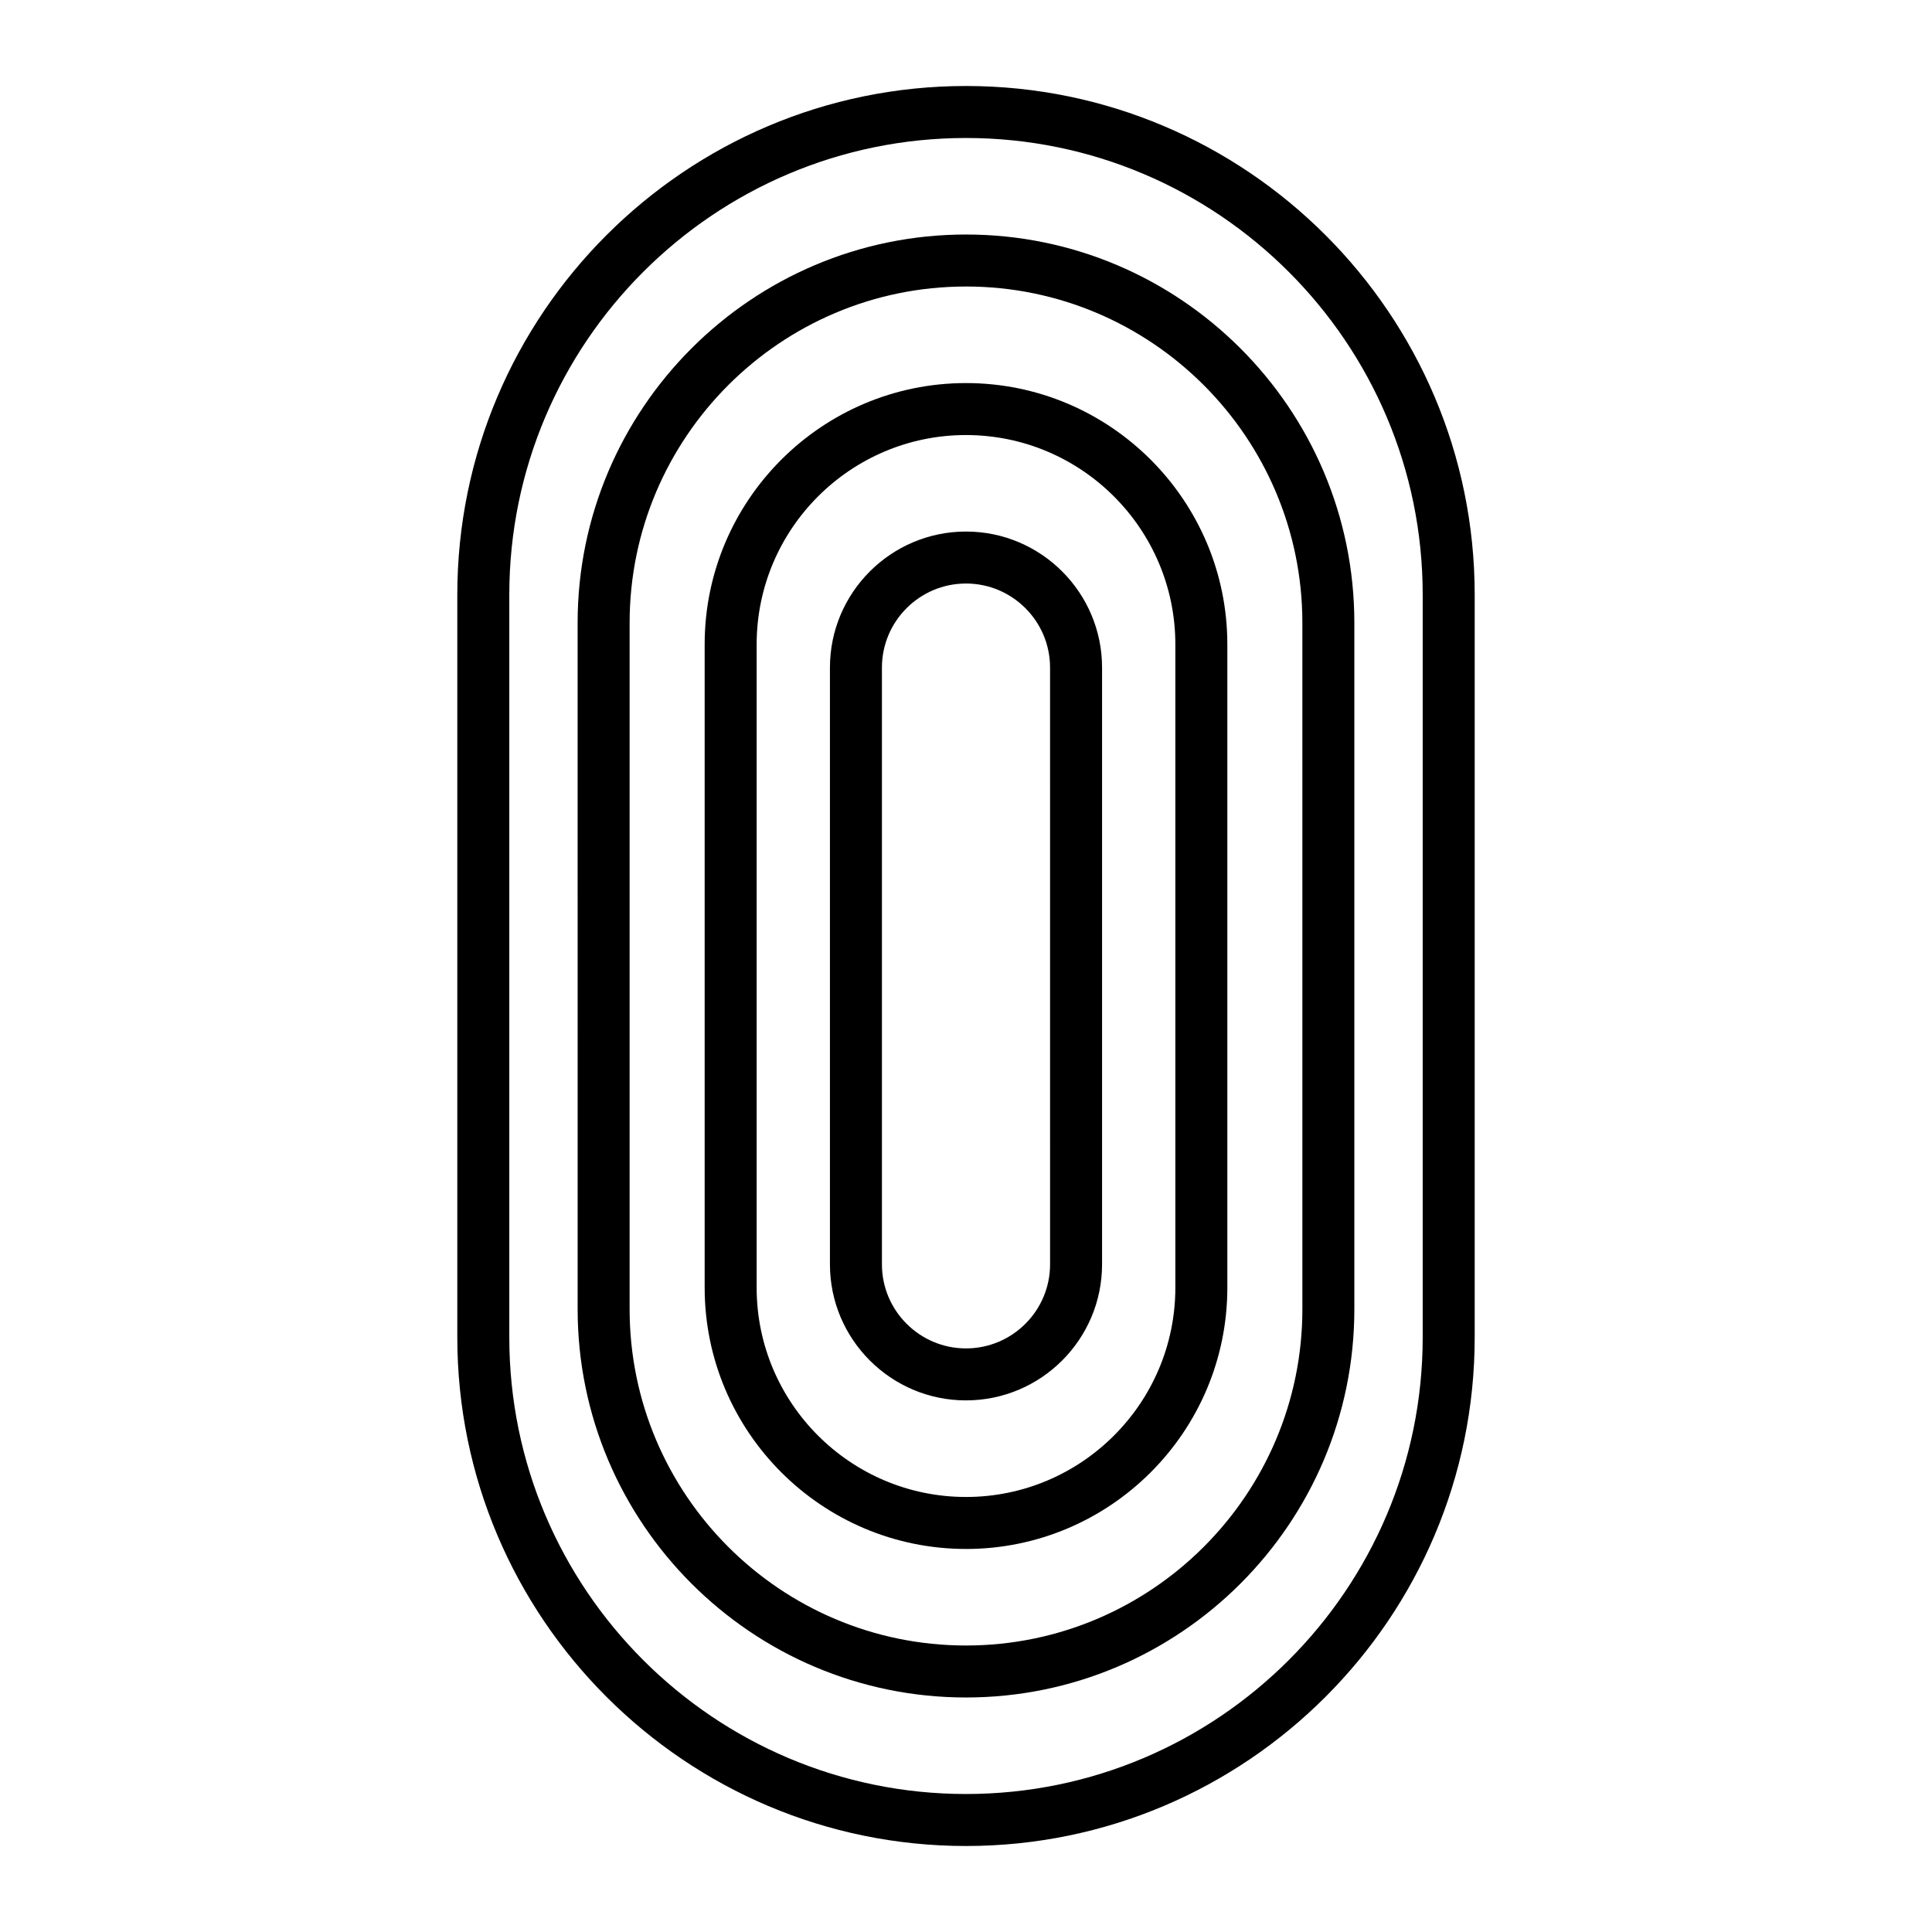
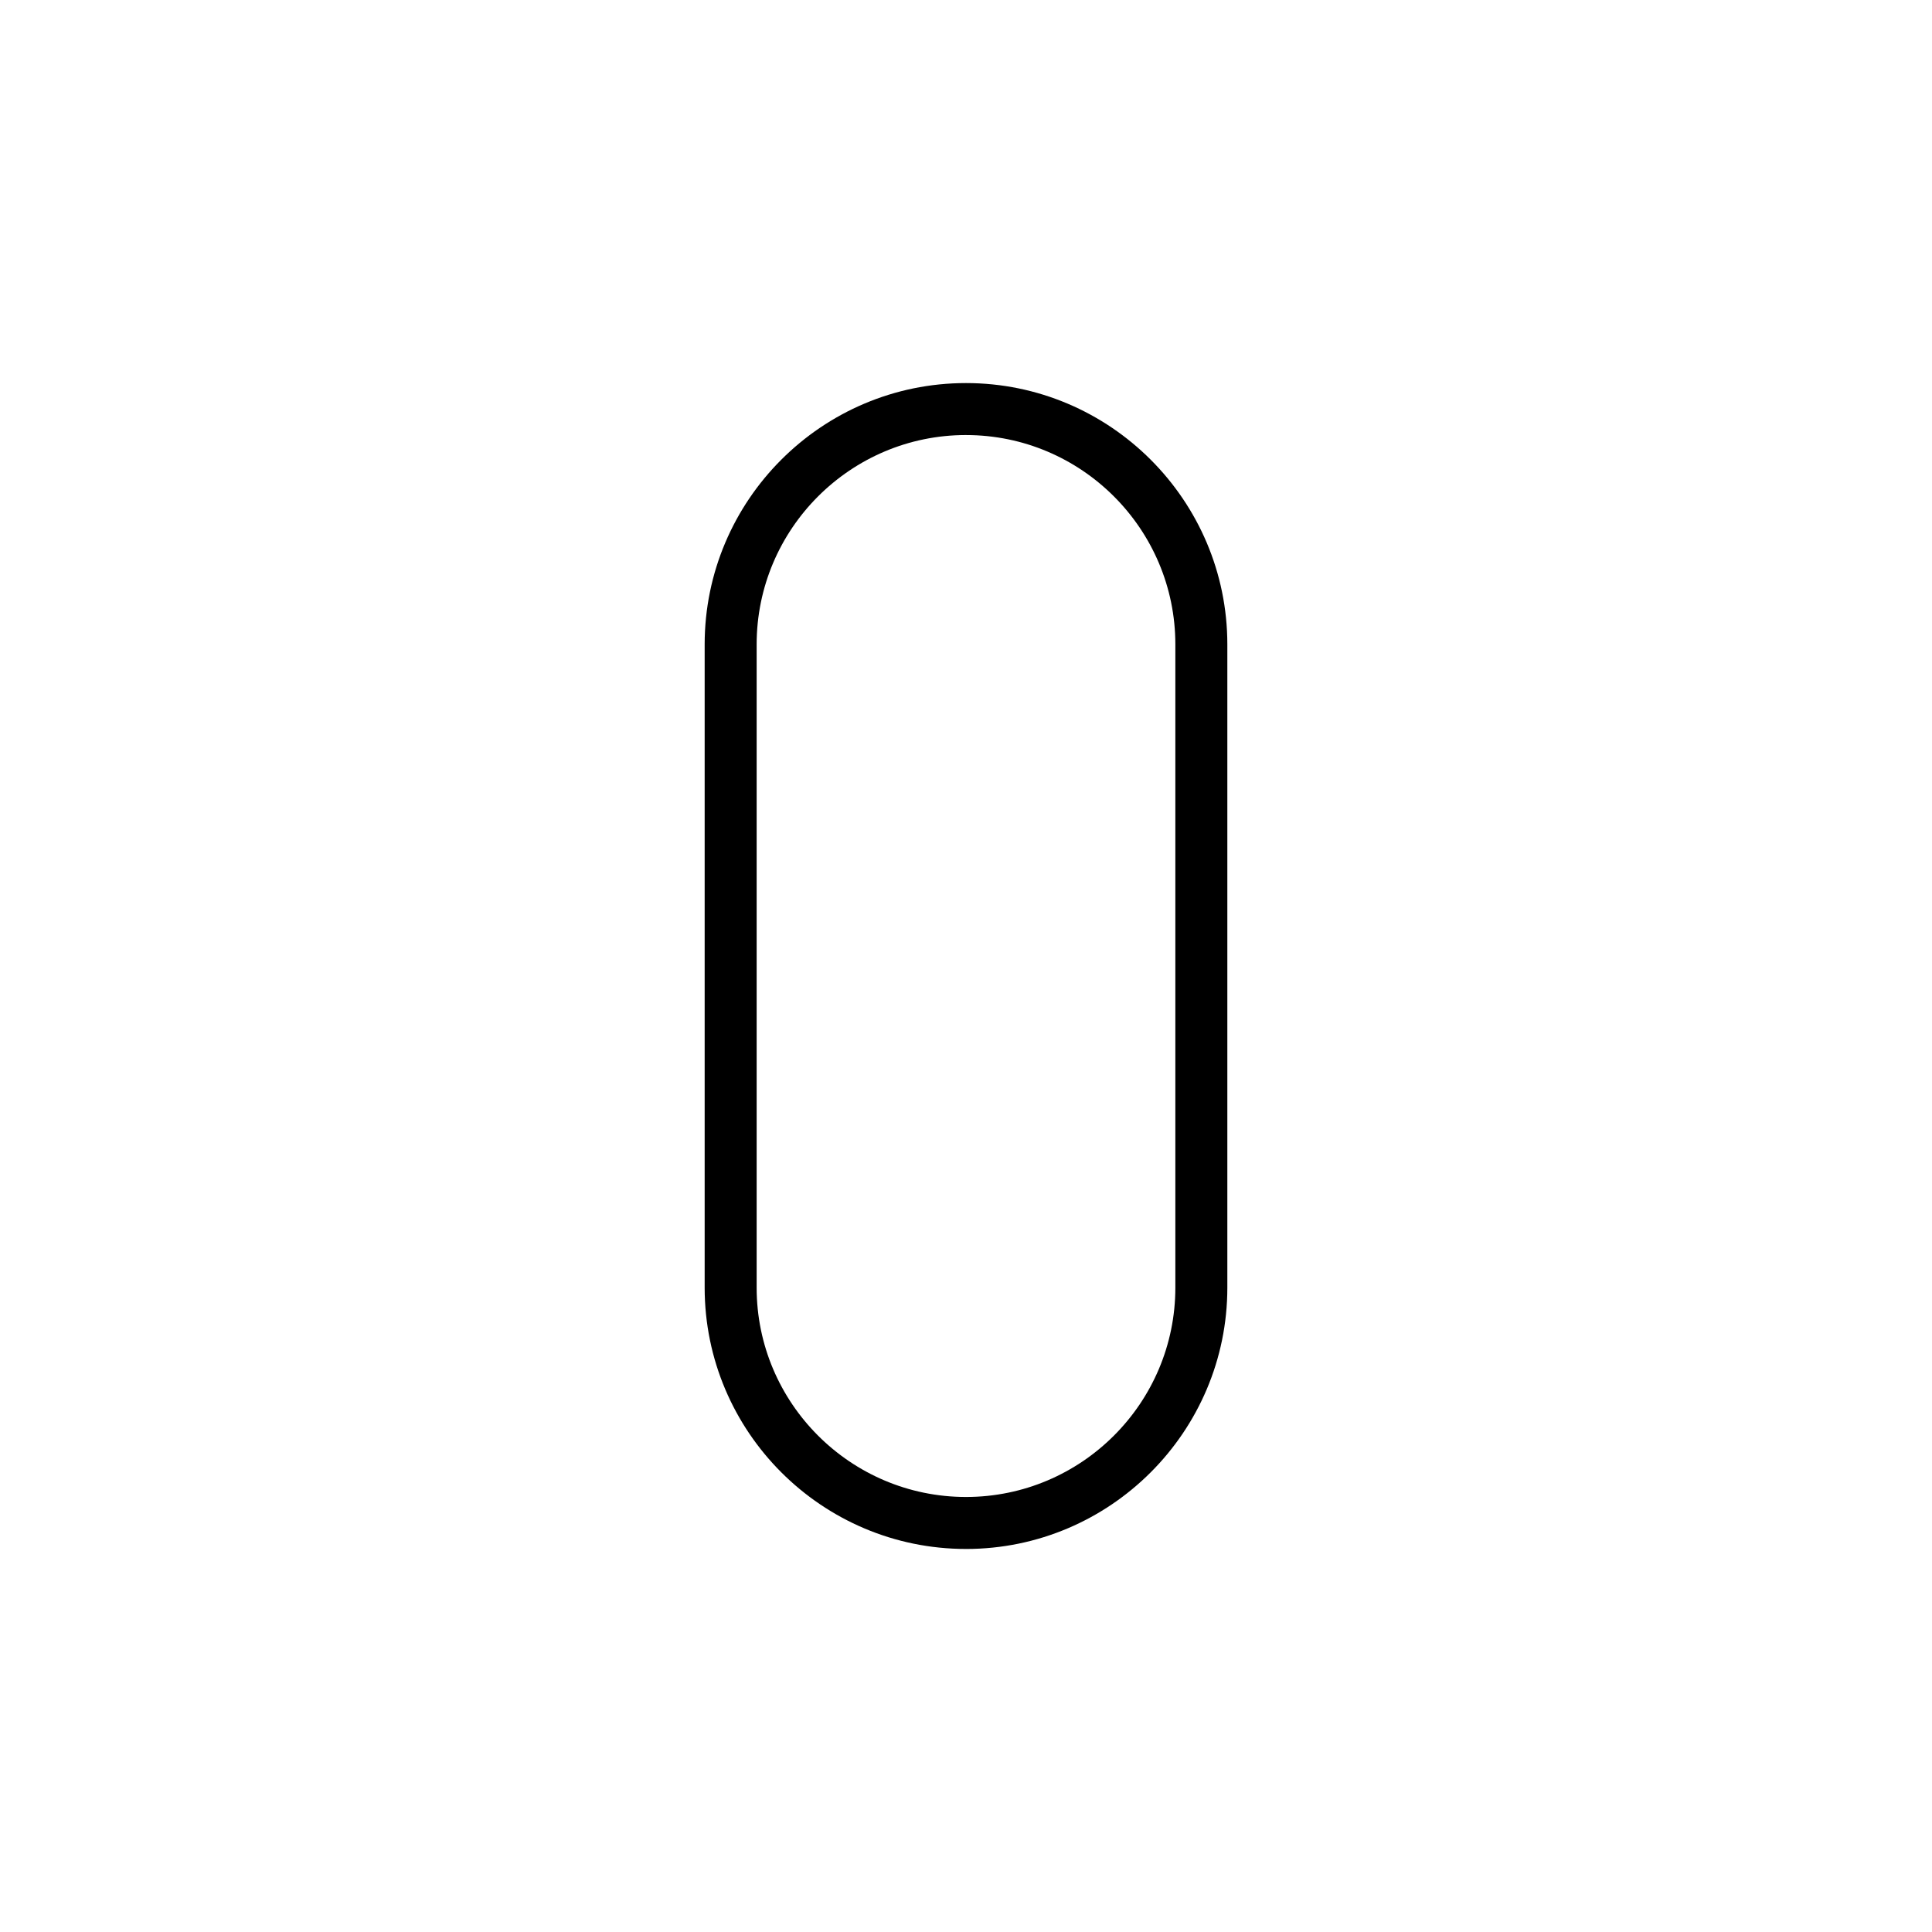
<svg xmlns="http://www.w3.org/2000/svg" fill="#000000" width="800px" height="800px" version="1.1" viewBox="144 144 512 512">
  <g>
-     <path d="m400 633.21c-74.332 0-134.81-60.477-134.81-134.81v-196.8c0-74.332 60.477-134.81 134.81-134.81s134.81 60.477 134.81 134.81v196.8c0 74.332-60.477 134.81-134.81 134.81zm0-452.64c-66.738 0-121.03 54.297-121.03 121.03v196.8c0 66.738 54.297 121.03 121.03 121.03 66.738 0 121.03-54.297 121.03-121.03v-196.8c0-66.738-54.297-121.03-121.03-121.03z" />
-     <path d="m400 593.85c-56.75 0-102.92-46.168-102.92-102.92l-0.004-181.86c0-56.75 46.172-102.92 102.92-102.92s102.92 46.168 102.92 102.92v181.86c0 56.75-46.168 102.92-102.92 102.92zm0-373.92c-49.152 0-89.145 39.988-89.145 89.145v181.86c0 49.152 39.988 89.141 89.145 89.141 49.152 0 89.145-39.988 89.145-89.145l-0.004-181.86c0-49.156-39.988-89.145-89.141-89.145z" />
    <path d="m400 554.49c-38.188 0-69.258-31.066-69.258-69.258v-170.46c0-38.188 31.066-69.254 69.258-69.254 38.188 0 69.258 31.07 69.258 69.258v170.46c0 38.188-31.07 69.258-69.258 69.258zm0-295.2c-30.594 0-55.48 24.887-55.48 55.48v170.46c-0.004 30.598 24.887 55.484 55.48 55.484s55.48-24.887 55.48-55.48v-170.46c0-30.59-24.891-55.48-55.48-55.48z" />
-     <path d="m400 515.12c-19.883 0-36.059-16.176-36.059-36.059v-158.14c0-19.879 16.176-36.055 36.059-36.055s36.059 16.176 36.059 36.059v158.14c-0.004 19.879-16.18 36.051-36.059 36.051zm0-216.48c-12.285 0-22.281 9.996-22.281 22.281v158.14c0 12.285 9.996 22.281 22.281 22.281s22.281-9.996 22.281-22.281l-0.004-158.14c0-12.285-9.992-22.281-22.277-22.281z" />
  </g>
</svg>